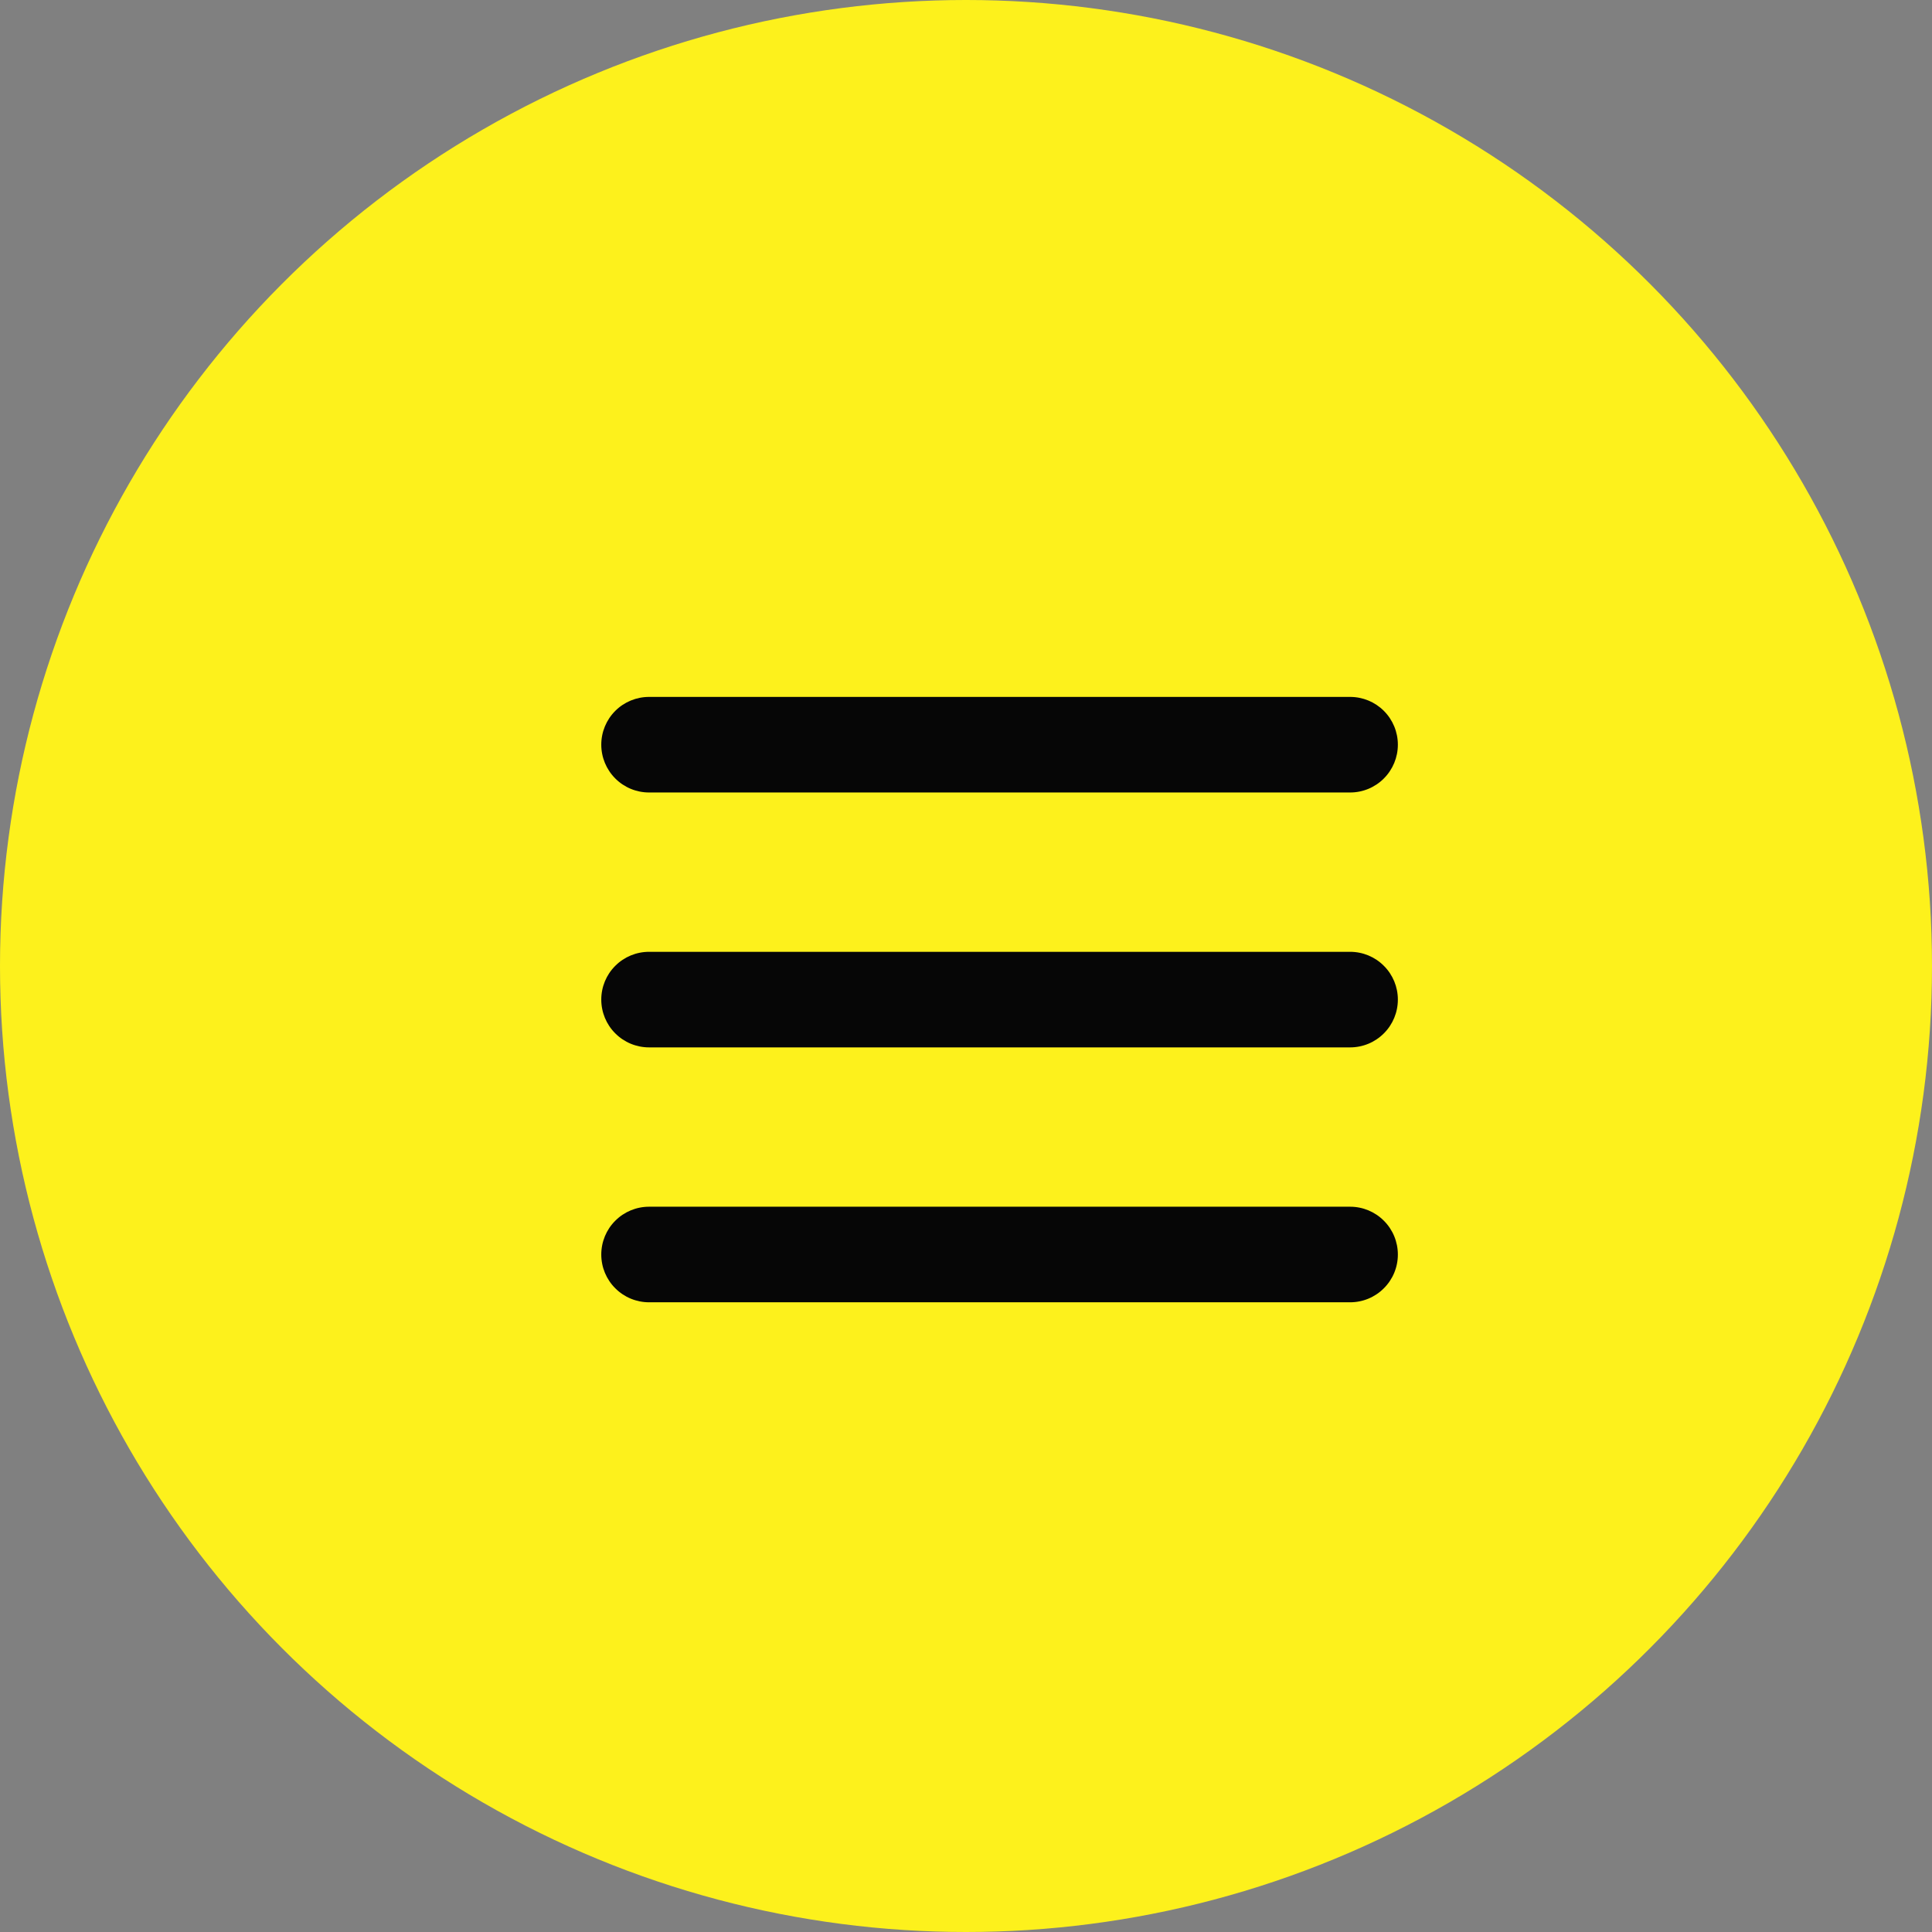
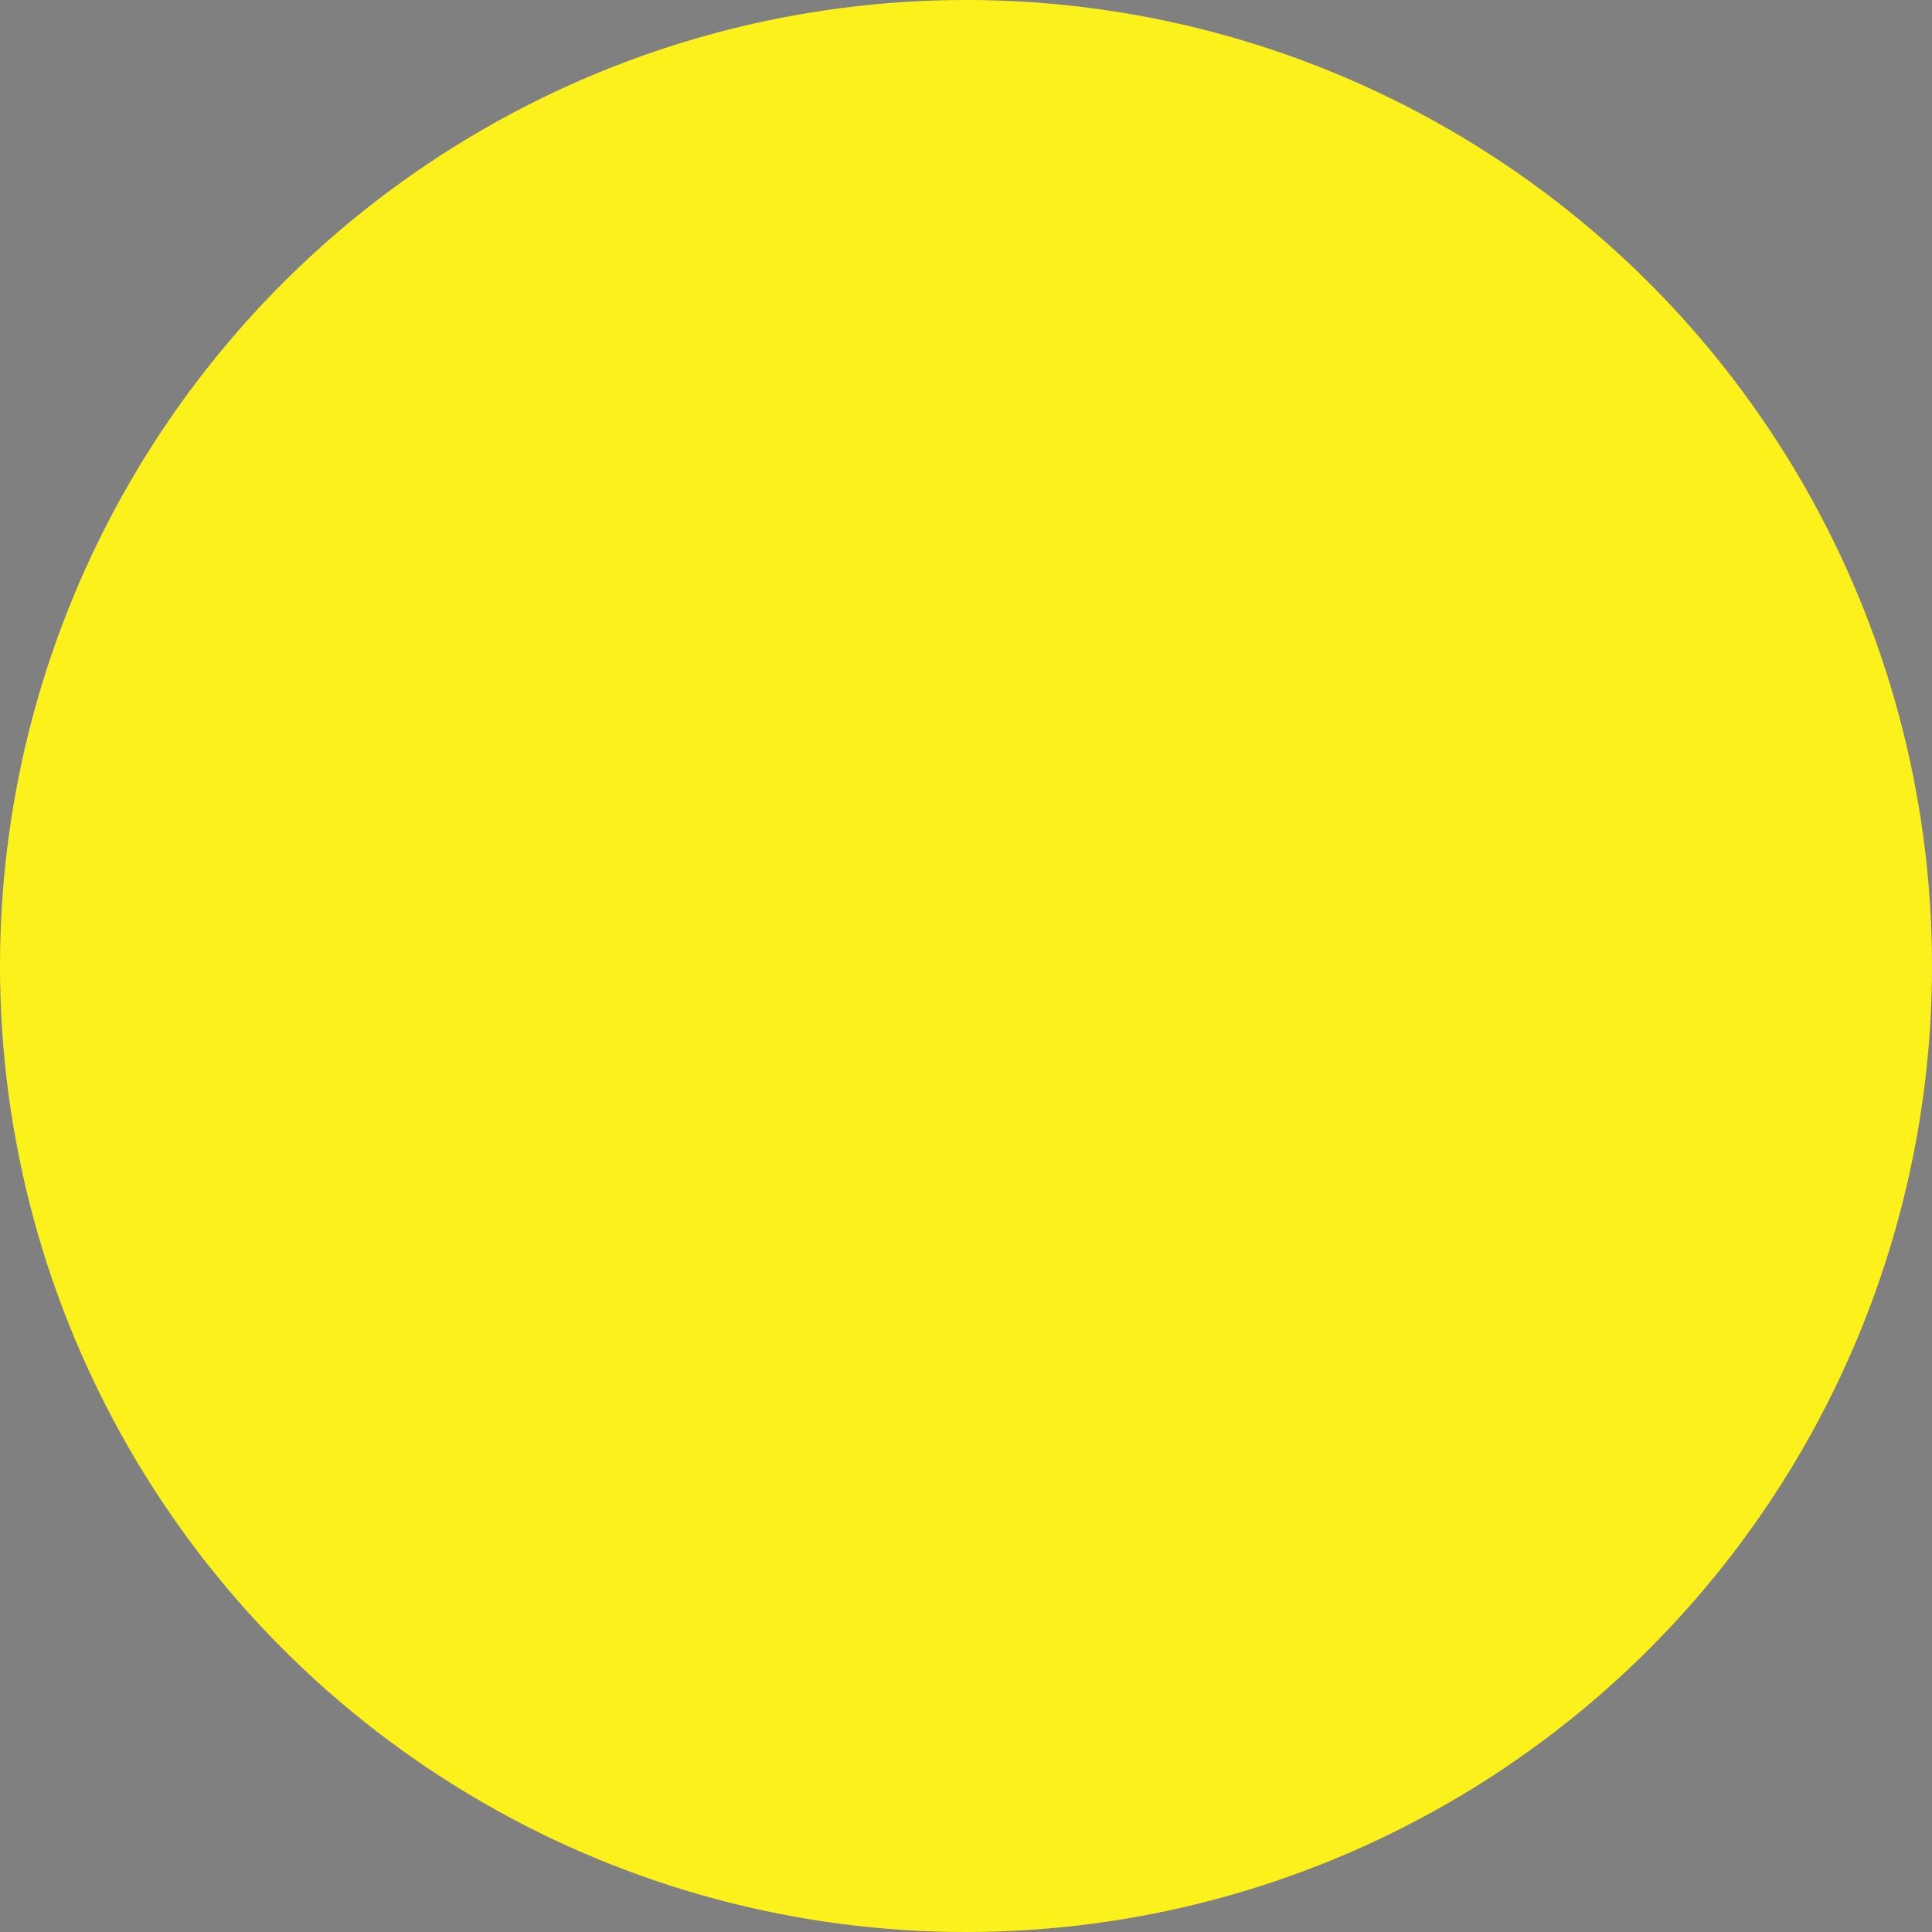
<svg xmlns="http://www.w3.org/2000/svg" width="32" height="32" viewBox="0 0 32 32" fill="none">
  <rect x="0" y="0" width="32" height="32" fill="#808080" stroke="none" />
  <circle cx="16" cy="16" r="16" fill="#FDF11C" />
-   <path d="M9.959 16.556C9.959 16.346 10.042 16.145 10.191 15.997C10.339 15.848 10.541 15.765 10.751 15.765L22.362 15.765C22.572 15.765 22.773 15.848 22.921 15.997C23.07 16.145 23.153 16.346 23.153 16.556C23.153 16.766 23.07 16.968 22.921 17.116C22.773 17.265 22.572 17.348 22.362 17.348L10.751 17.348C10.541 17.348 10.339 17.265 10.191 17.116C10.042 16.968 9.959 16.766 9.959 16.556ZM22.362 19.987L10.751 19.987C10.541 19.987 10.339 20.07 10.191 20.219C10.042 20.367 9.959 20.569 9.959 20.779C9.959 20.989 10.042 21.19 10.191 21.338C10.339 21.487 10.541 21.57 10.751 21.57L22.362 21.57C22.572 21.57 22.773 21.487 22.921 21.338C23.07 21.19 23.153 20.989 23.153 20.779C23.153 20.569 23.07 20.367 22.921 20.219C22.773 20.07 22.572 19.987 22.362 19.987ZM10.751 13.126L22.362 13.126C22.572 13.126 22.773 13.043 22.921 12.894C23.07 12.745 23.153 12.544 23.153 12.334C23.153 12.124 23.07 11.923 22.921 11.774C22.773 11.626 22.572 11.543 22.362 11.543L10.751 11.543C10.541 11.543 10.339 11.626 10.191 11.774C10.042 11.923 9.959 12.124 9.959 12.334C9.959 12.544 10.042 12.745 10.191 12.894C10.339 13.043 10.541 13.126 10.751 13.126Z" fill="#060606" />
</svg>